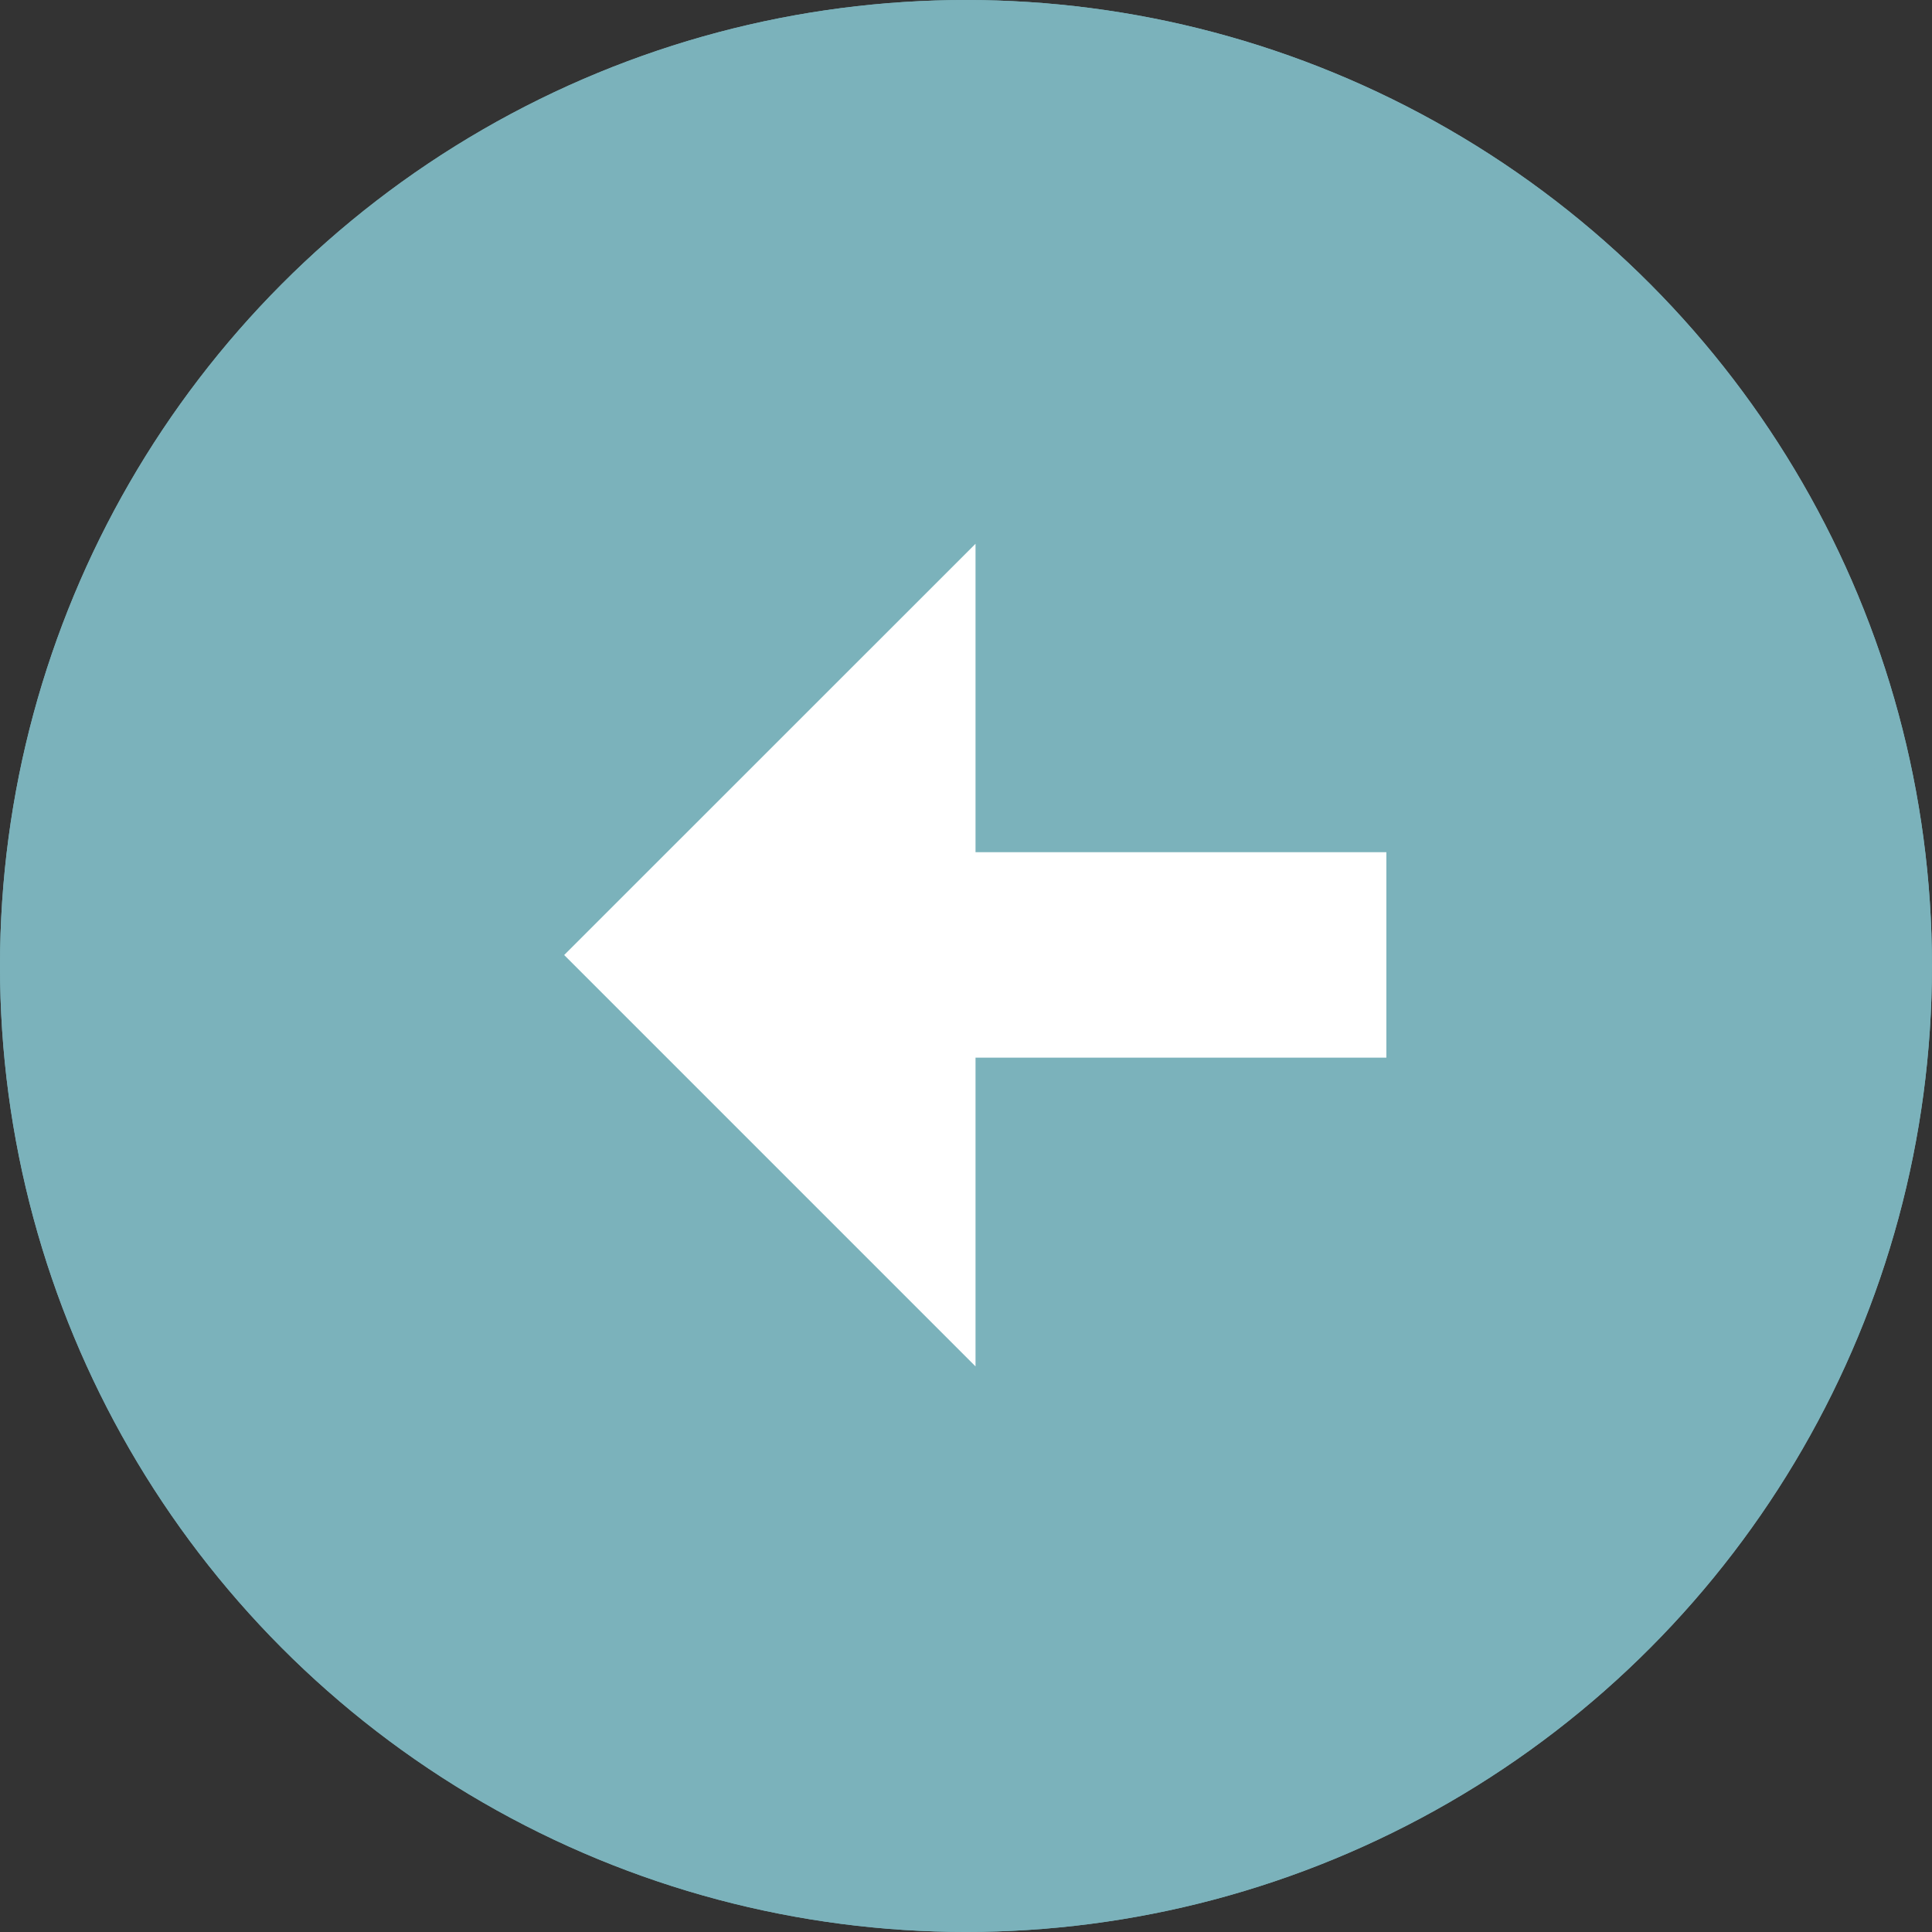
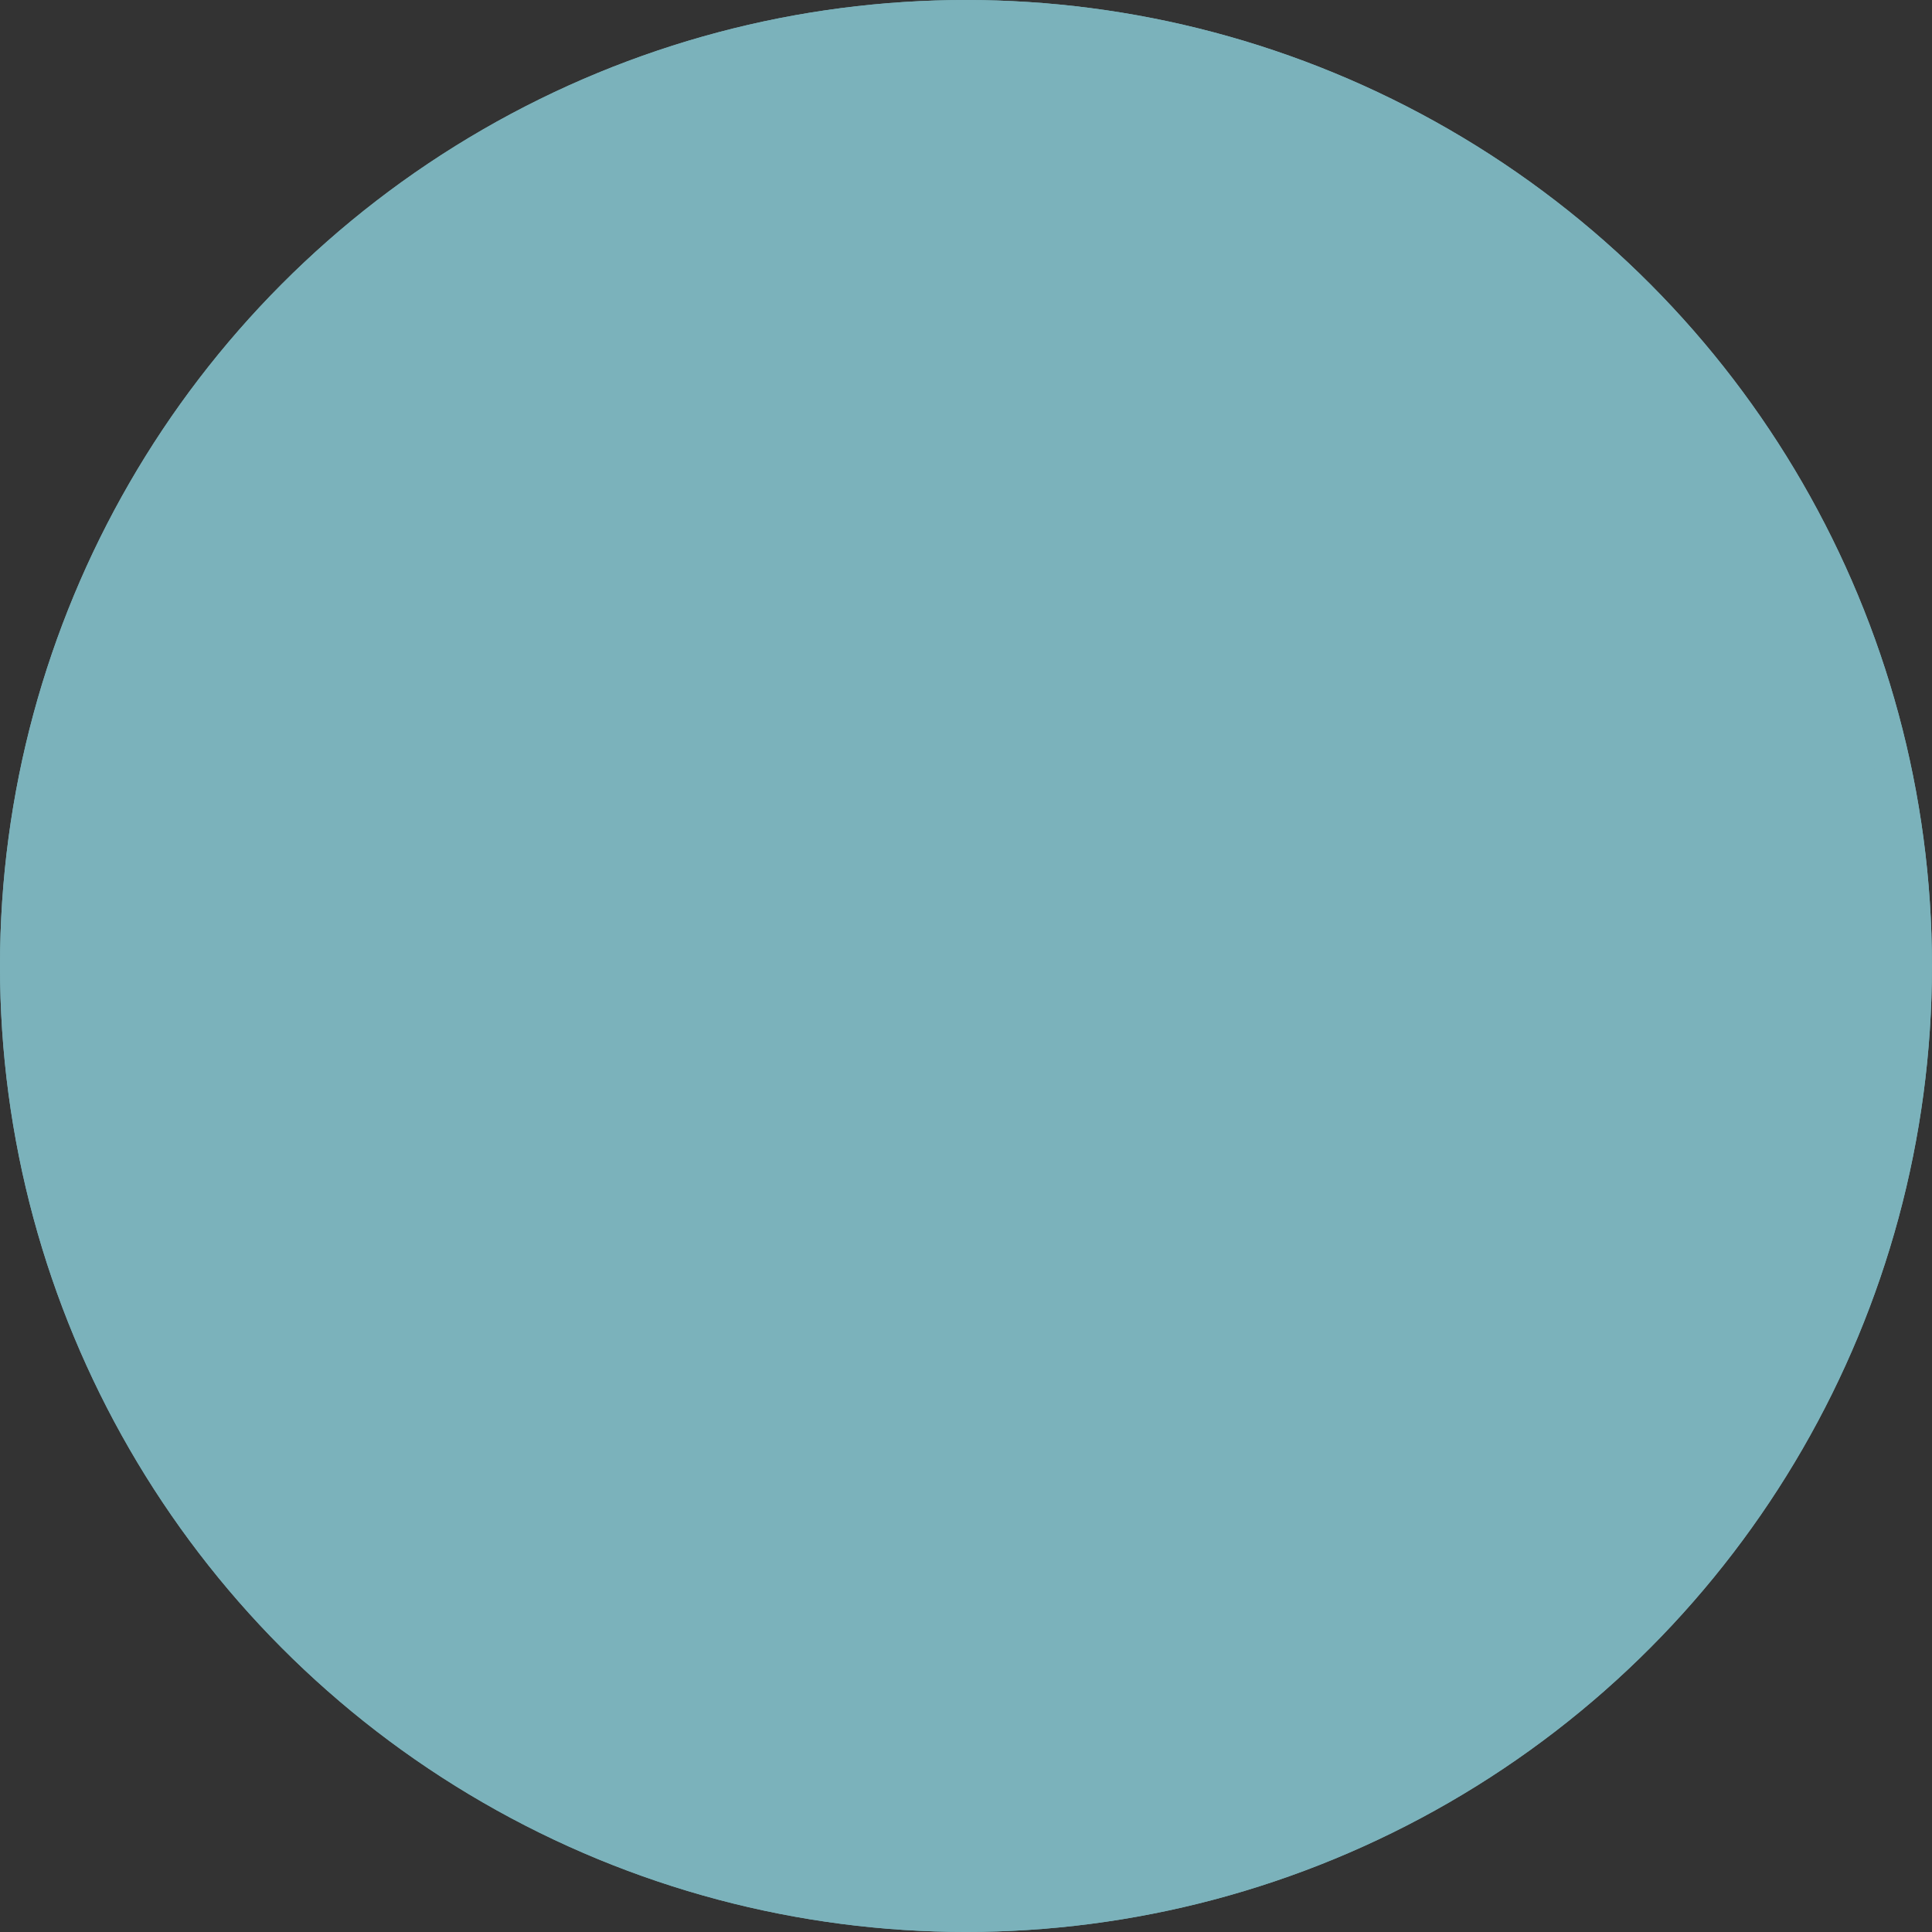
<svg xmlns="http://www.w3.org/2000/svg" id="Group_22520" data-name="Group 22520" width="53.045" height="53.045" viewBox="0 0 53.045 53.045">
  <rect x="0" y="0" width="53.045" height="53.045" fill="#333333" stroke="none" />
  <g id="Group_22193" data-name="Group 22193" transform="translate(0)">
    <g id="Ellipse_2" data-name="Ellipse 2" fill="#7BB2BB" stroke="#7BB2BB" stroke-width="1">
      <circle cx="26.522" cy="26.522" r="26.522" stroke="none" />
      <circle cx="26.522" cy="26.522" r="26.022" fill="none" />
    </g>
  </g>
-   <path id="Path_67291" data-name="Path 67291" d="M19.294,16.459h11.28V22.1H19.294v8.477L8,19.282,19.294,7.991Z" transform="translate(7.49 6.939)" fill="#fff" />
</svg>